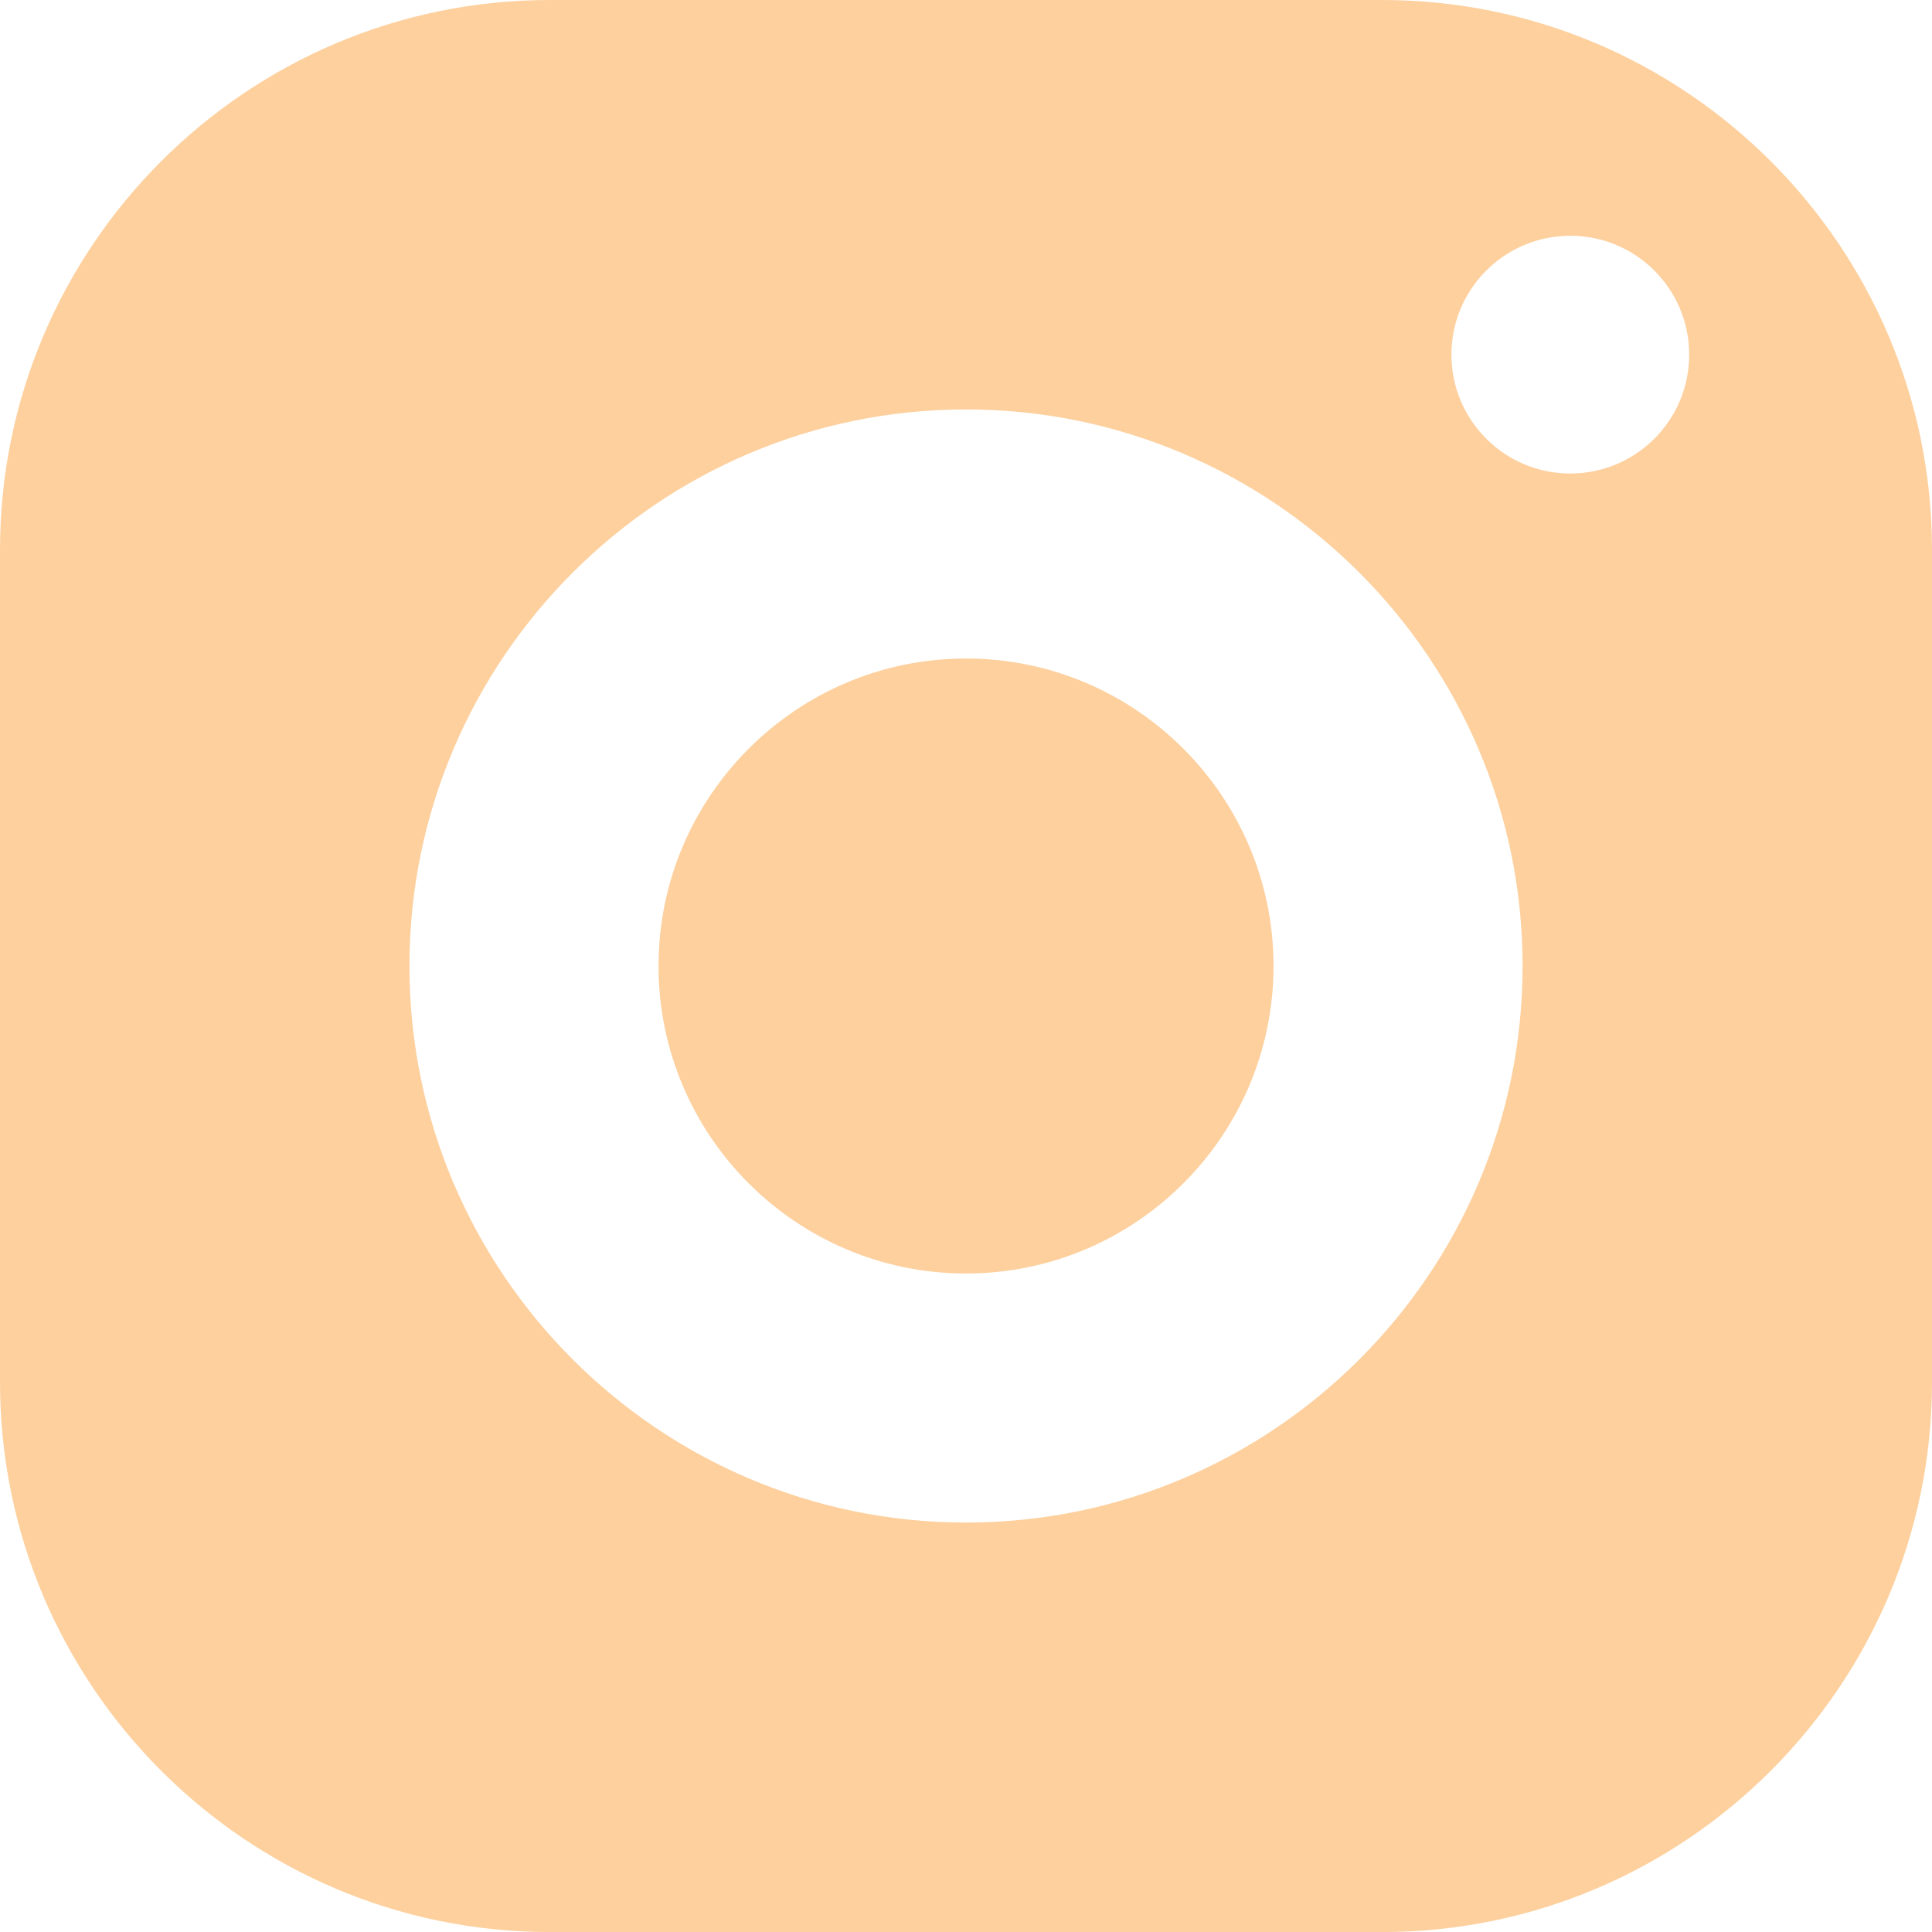
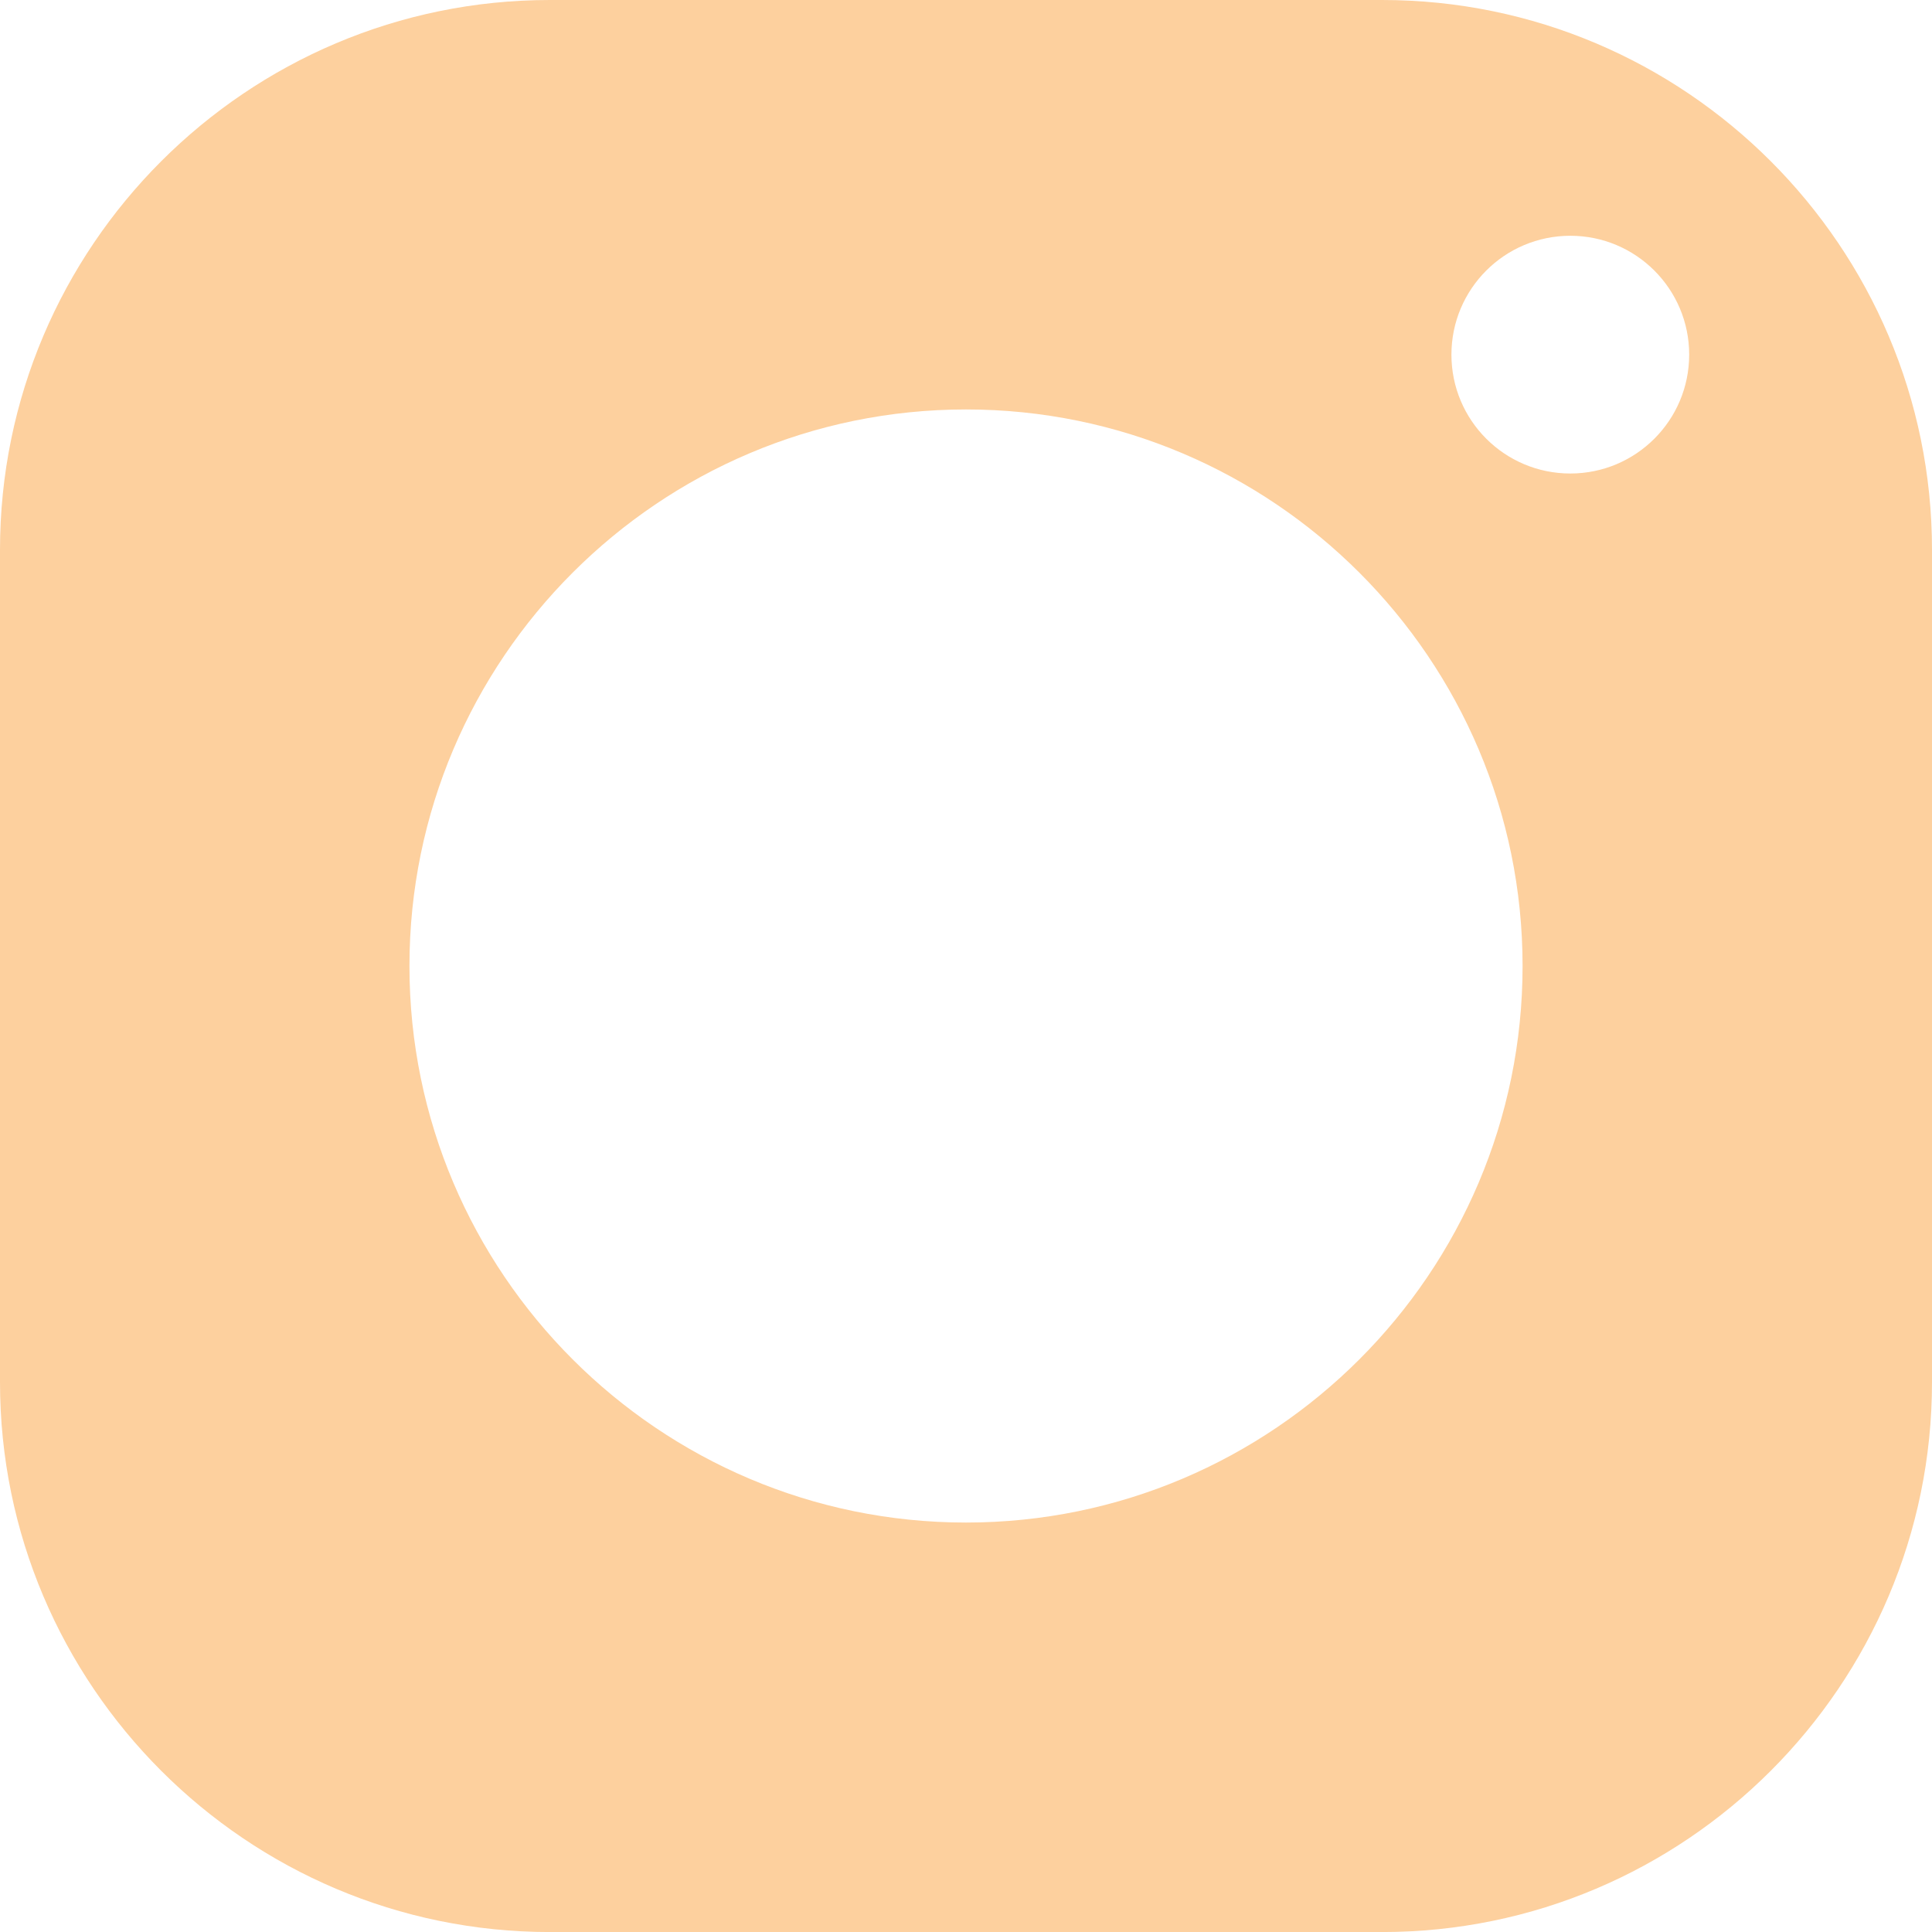
<svg xmlns="http://www.w3.org/2000/svg" version="1.1" id="Layer_1" x="0px" y="0px" width="218.591px" height="218.596px" viewBox="0 0 218.591 218.596" enable-background="new 0 0 218.591 218.596" xml:space="preserve">
  <g>
-     <path fill="#FDD09E" d="M109.296,74.505c-19.183,0-34.789,15.609-34.789,34.792c0,19.184,15.606,34.79,34.789,34.79   c19.185,0,34.794-15.606,34.794-34.79C144.09,90.114,128.48,74.505,109.296,74.505z" />
    <path fill="#FDD09E" d="M156.376,0H62.214C27.906,0,0,27.908,0,62.215v94.164c0,34.308,27.906,62.217,62.214,62.217h94.162   c34.305,0,62.215-27.909,62.215-62.217V62.215C218.591,27.908,190.681,0,156.376,0z M109.296,172.265   c-34.721,0-62.97-28.244-62.97-62.968c0-34.718,28.249-62.971,62.97-62.971c34.723,0,62.972,28.253,62.972,62.971   C172.268,144.021,144.019,172.265,109.296,172.265z M177.669,53.574c-7.432,0-13.451-6.02-13.451-13.449s6.02-13.449,13.451-13.449   c7.429,0,13.449,6.02,13.449,13.449S185.098,53.574,177.669,53.574z" />
  </g>
</svg>